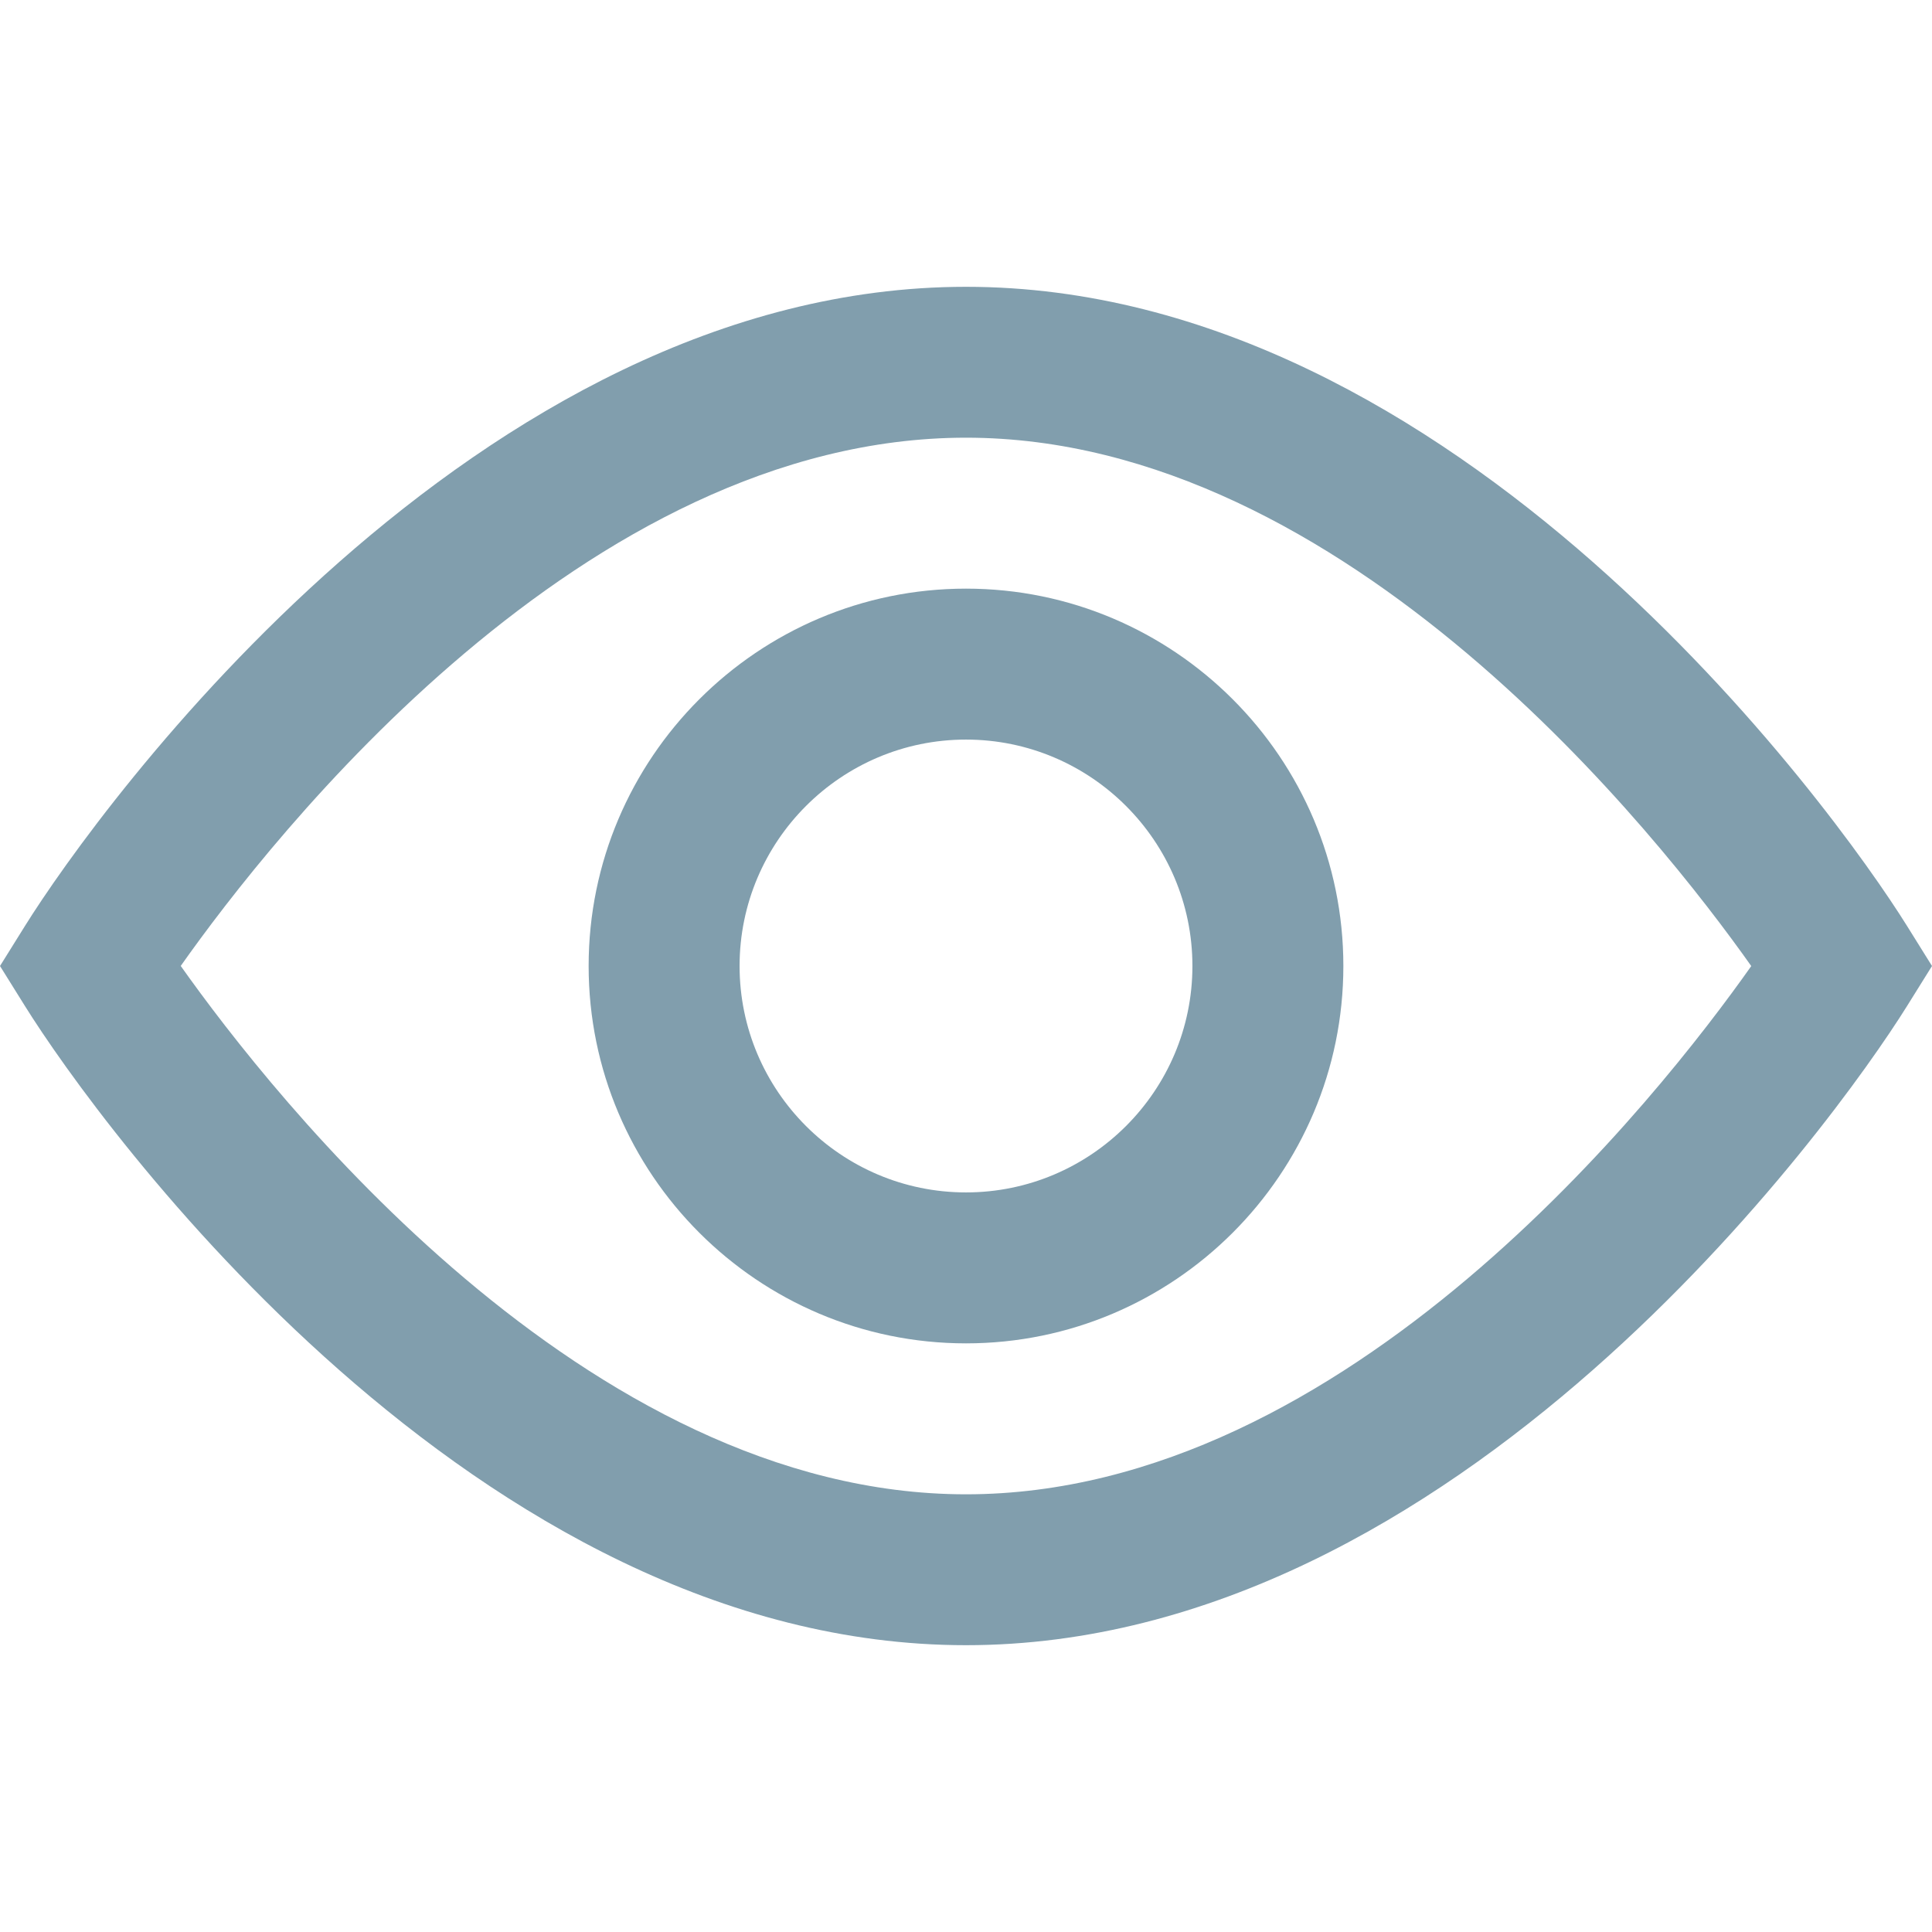
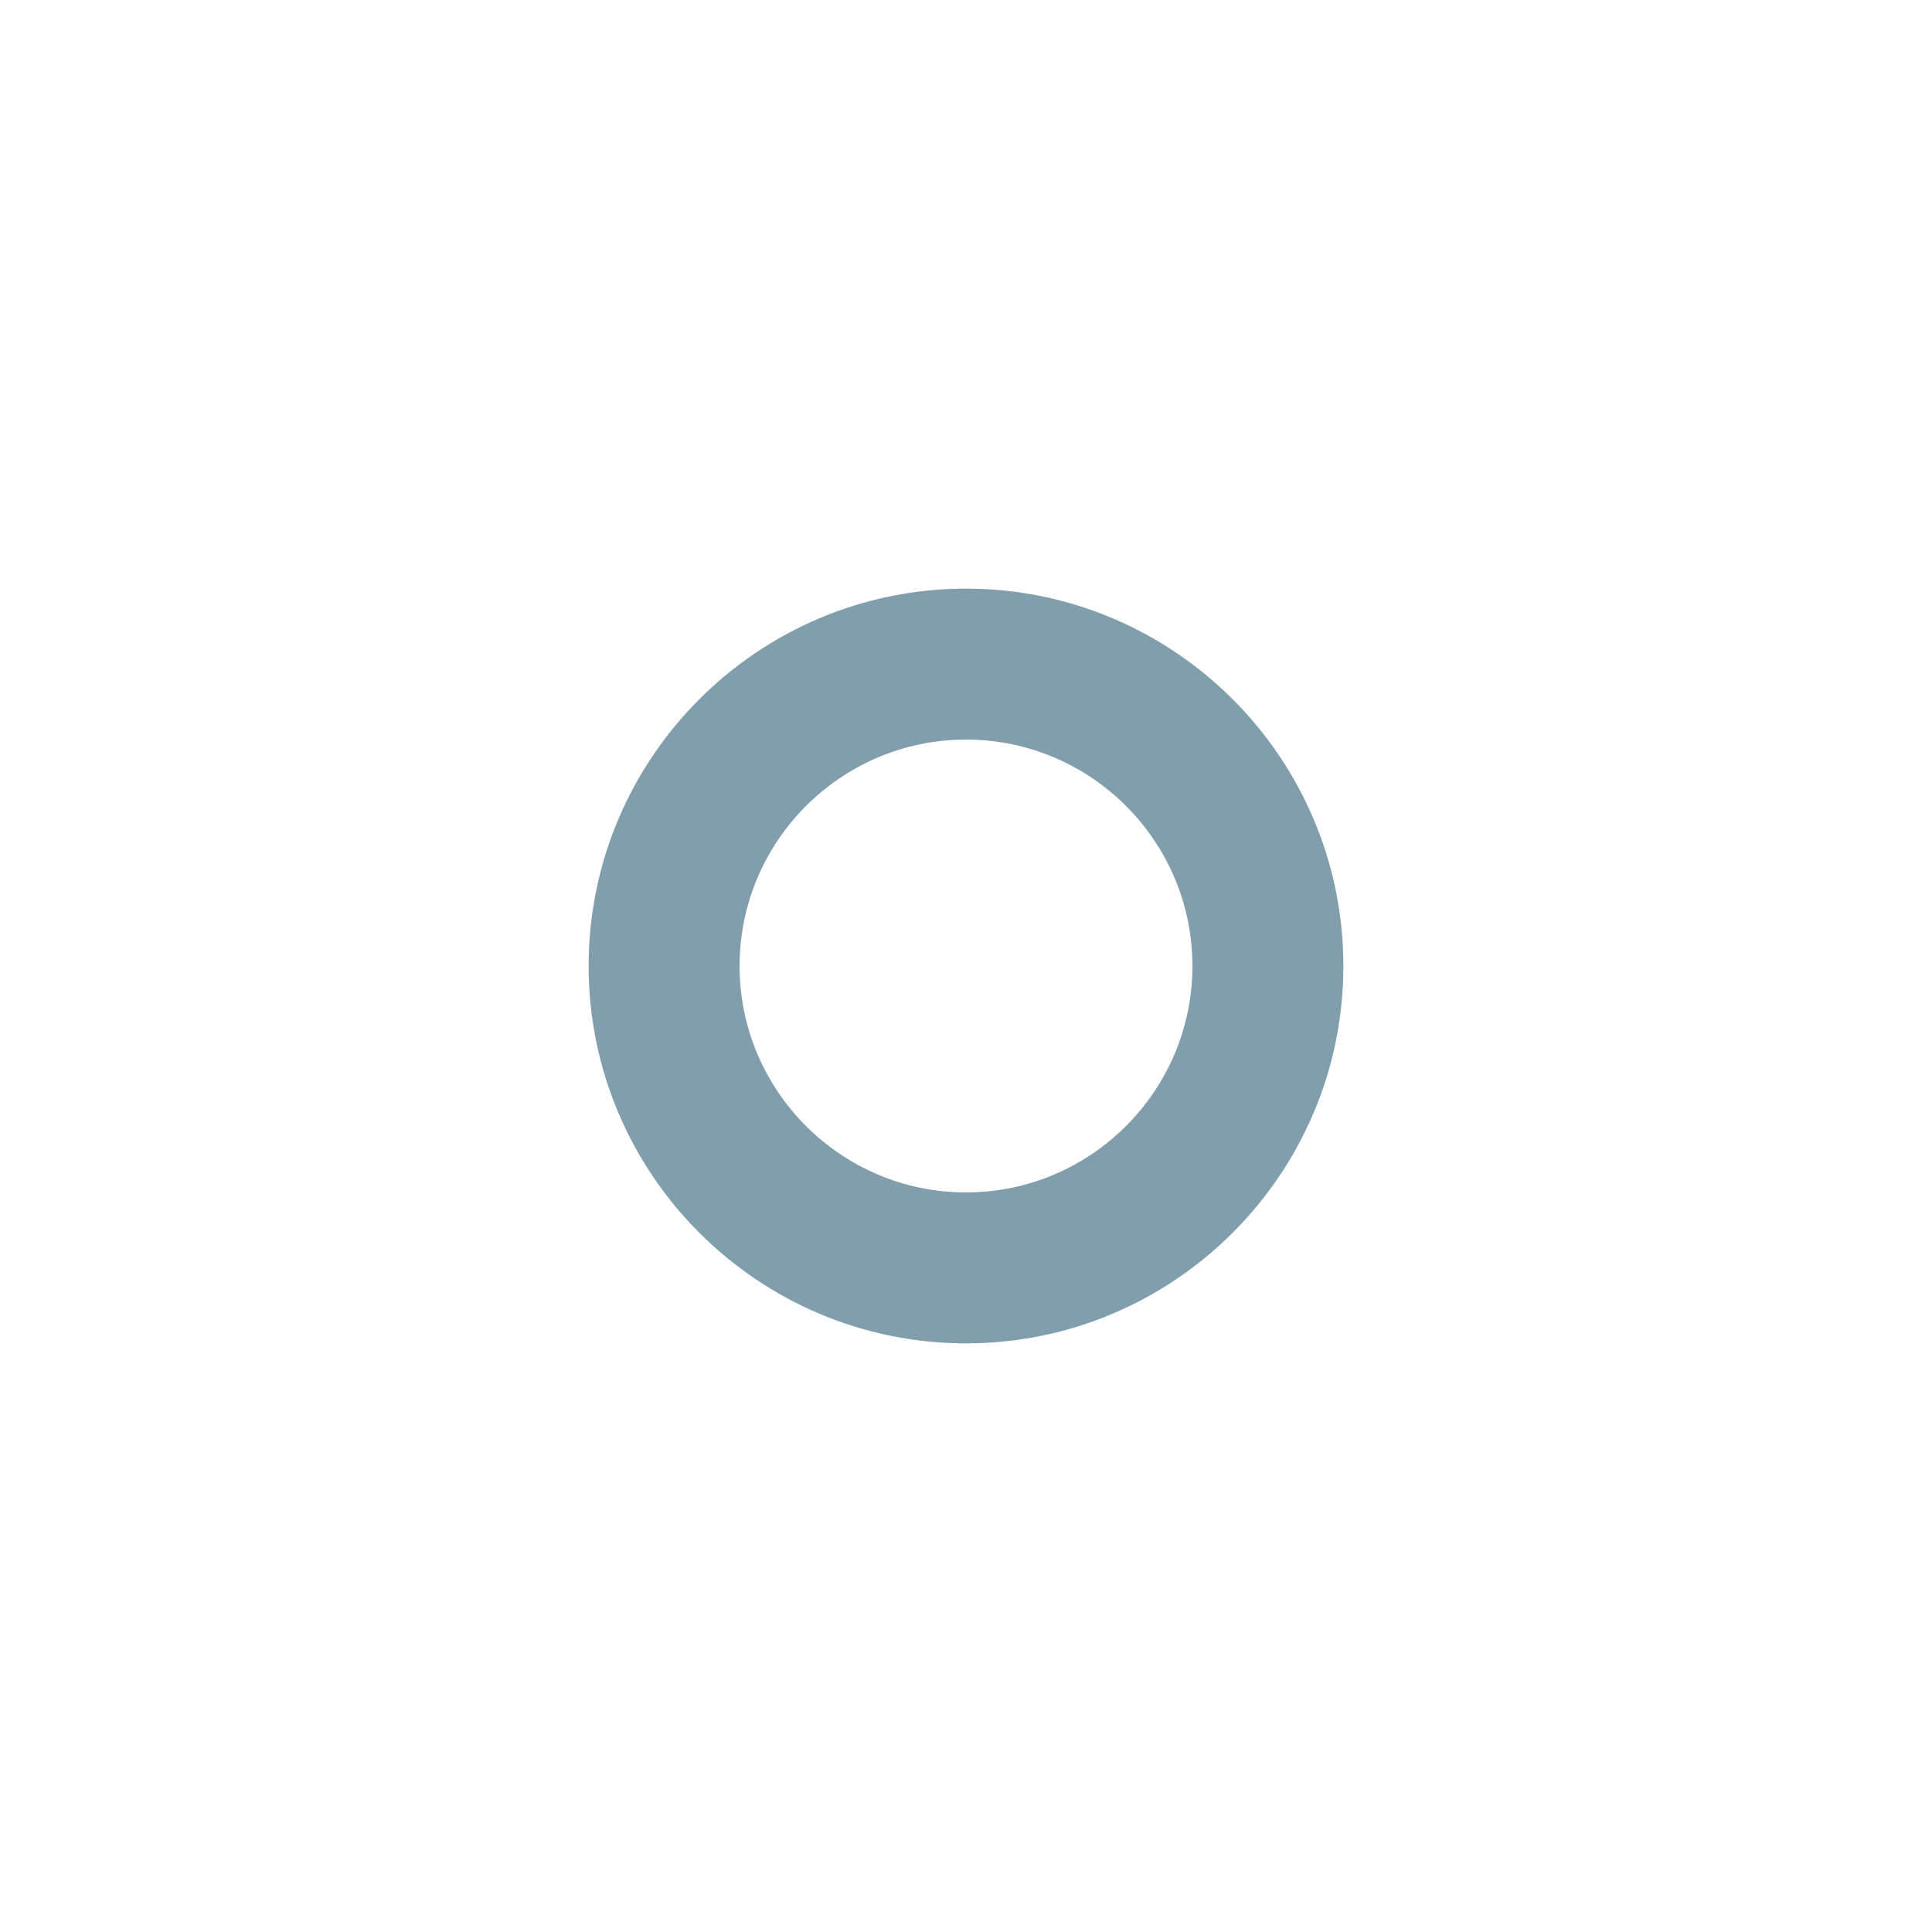
<svg xmlns="http://www.w3.org/2000/svg" fill="none" viewBox="0 0 31 31" height="31" width="31">
  <path fill="#819EAD" d="M15.5 9.445C12.161 9.445 9.445 12.161 9.445 15.5C9.445 18.839 12.161 21.555 15.5 21.555C18.839 21.555 21.555 18.839 21.555 15.5C21.555 12.161 18.839 9.445 15.5 9.445ZM15.5 19.133C13.497 19.133 11.867 17.503 11.867 15.5C11.867 13.497 13.497 11.867 15.5 11.867C17.503 11.867 19.133 13.497 19.133 15.5C19.133 17.503 17.503 19.133 15.5 19.133Z" />
-   <path fill="#819EAD" d="M30.601 14.86C29.413 12.954 23.37 4.602 15.5 4.602C7.631 4.602 1.587 12.954 0.399 14.86L0 15.5L0.399 16.14C1.587 18.046 7.63 26.398 15.5 26.398C23.369 26.398 29.413 18.046 30.601 16.14L31 15.5L30.601 14.86ZM15.5 23.977C9.395 23.977 4.368 17.573 2.9 15.499C4.365 13.423 9.379 7.023 15.5 7.023C21.605 7.023 26.632 13.426 28.1 15.501C26.635 17.577 21.621 23.977 15.5 23.977Z" />
</svg>